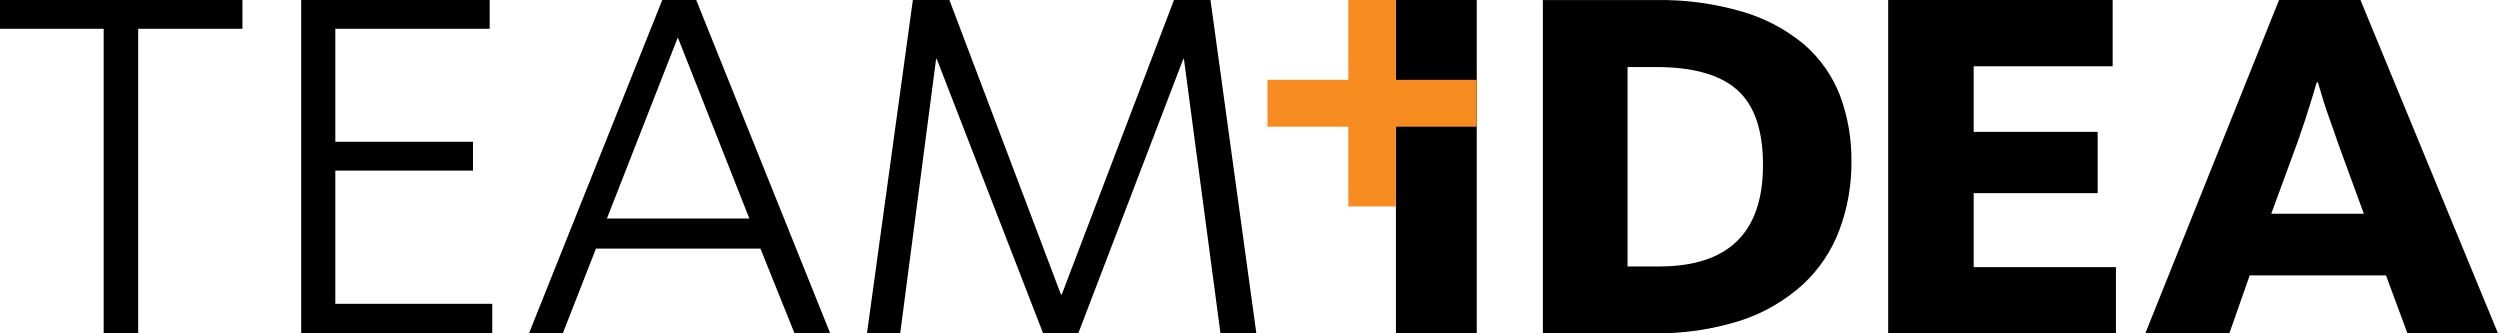
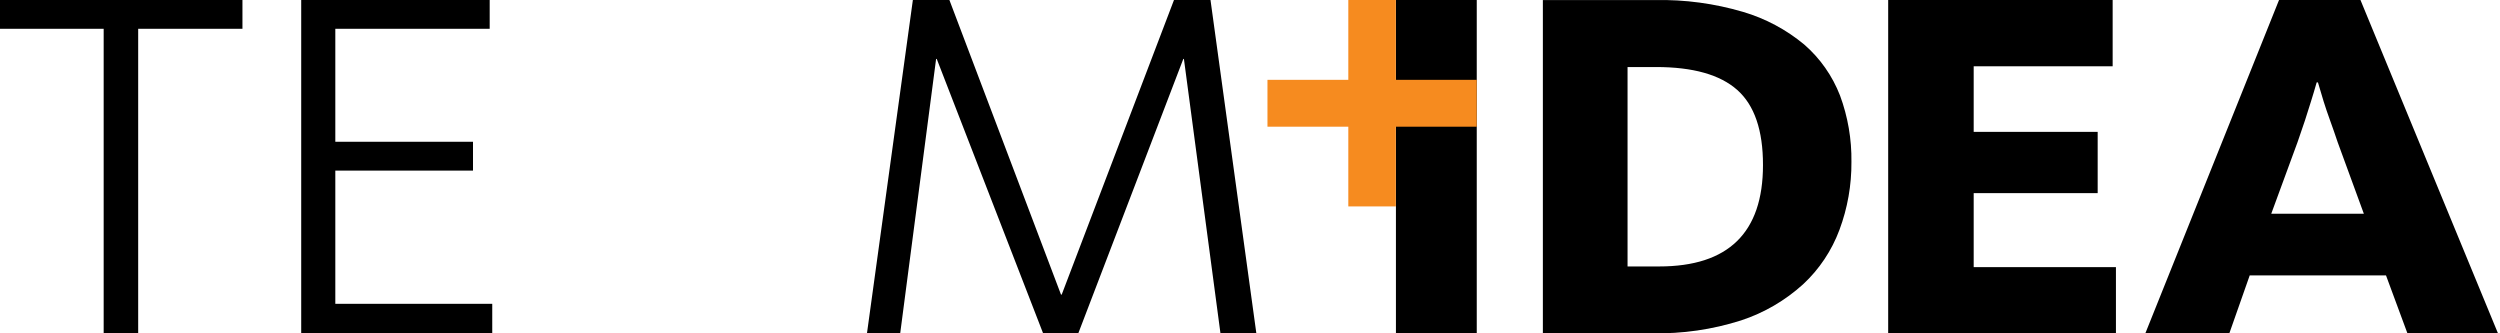
<svg xmlns="http://www.w3.org/2000/svg" width="150" height="20" viewBox="0 0 150 20" fill="none">
-   <path d="M0 1.727H6.22V20H8.291V1.727H14.547V0H0V1.727Z" fill="black" />
+   <path d="M0 1.727H6.22V20H8.291V1.727H14.547V0H0V1.727" fill="black" />
  <path d="M20.119 10.236H28.38V8.506H20.119V1.727H29.381V0H18.073V20H29.535V18.229H20.119V10.236Z" fill="black" />
-   <path d="M36.415 13.111L40.669 2.246L44.961 13.111H36.415ZM39.736 0L31.739 20H33.768L35.756 14.918H45.628L47.672 20H49.813L41.773 0H39.744H39.736Z" fill="black" />
  <path d="M70.439 0L63.702 17.677H63.66L56.964 0H54.772L52.018 20H54.012L56.166 3.537H56.205L62.587 20H64.697L70.998 3.537H71.035L73.228 20H75.381L72.63 0H70.439Z" fill="black" />
  <path d="M88.605 0H83.756V20H88.605V0Z" fill="black" />
  <path d="M99.551 15.987H97.653V4.022H99.363C101.579 4.022 103.202 4.48 104.234 5.396C105.266 6.312 105.781 7.815 105.779 9.904C105.779 13.96 103.703 15.987 99.551 15.987ZM111.086 9.717C111.105 8.357 110.873 7.006 110.402 5.733C109.944 4.551 109.207 3.5 108.256 2.674C107.173 1.774 105.921 1.106 104.576 0.711C102.866 0.208 101.09 -0.031 99.31 0.003H92.572V19.996H99.125C100.935 20.035 102.739 19.775 104.467 19.224C105.842 18.772 107.11 18.033 108.188 17.055C109.158 16.154 109.905 15.034 110.369 13.785C110.853 12.485 111.097 11.104 111.086 9.714V9.717Z" fill="black" />
  <path d="M118.421 11.588H125.86V7.912H118.421V3.977H126.759V0H113.291V20H126.956V16.028H118.421V11.588Z" fill="black" />
  <path d="M136.279 12.813L137.853 8.528C138.007 8.095 138.154 7.666 138.293 7.241C138.432 6.808 138.55 6.422 138.658 6.09C138.766 5.758 138.874 5.377 139 4.945H139.077C139.204 5.377 139.318 5.759 139.419 6.09C139.522 6.422 139.65 6.798 139.802 7.218C139.954 7.637 140.108 8.077 140.262 8.538L141.831 12.824H136.279V12.813ZM149.879 20L141.628 0H136.742L128.72 20H133.76L134.983 16.523H143.16L144.446 20H149.871H149.879Z" fill="black" />
  <path d="M88.605 4.79H83.752V0H80.899V4.79H76.048V7.602H80.899V12.385H83.752V7.602H88.605V4.79Z" fill="#F68B1F" />
</svg>